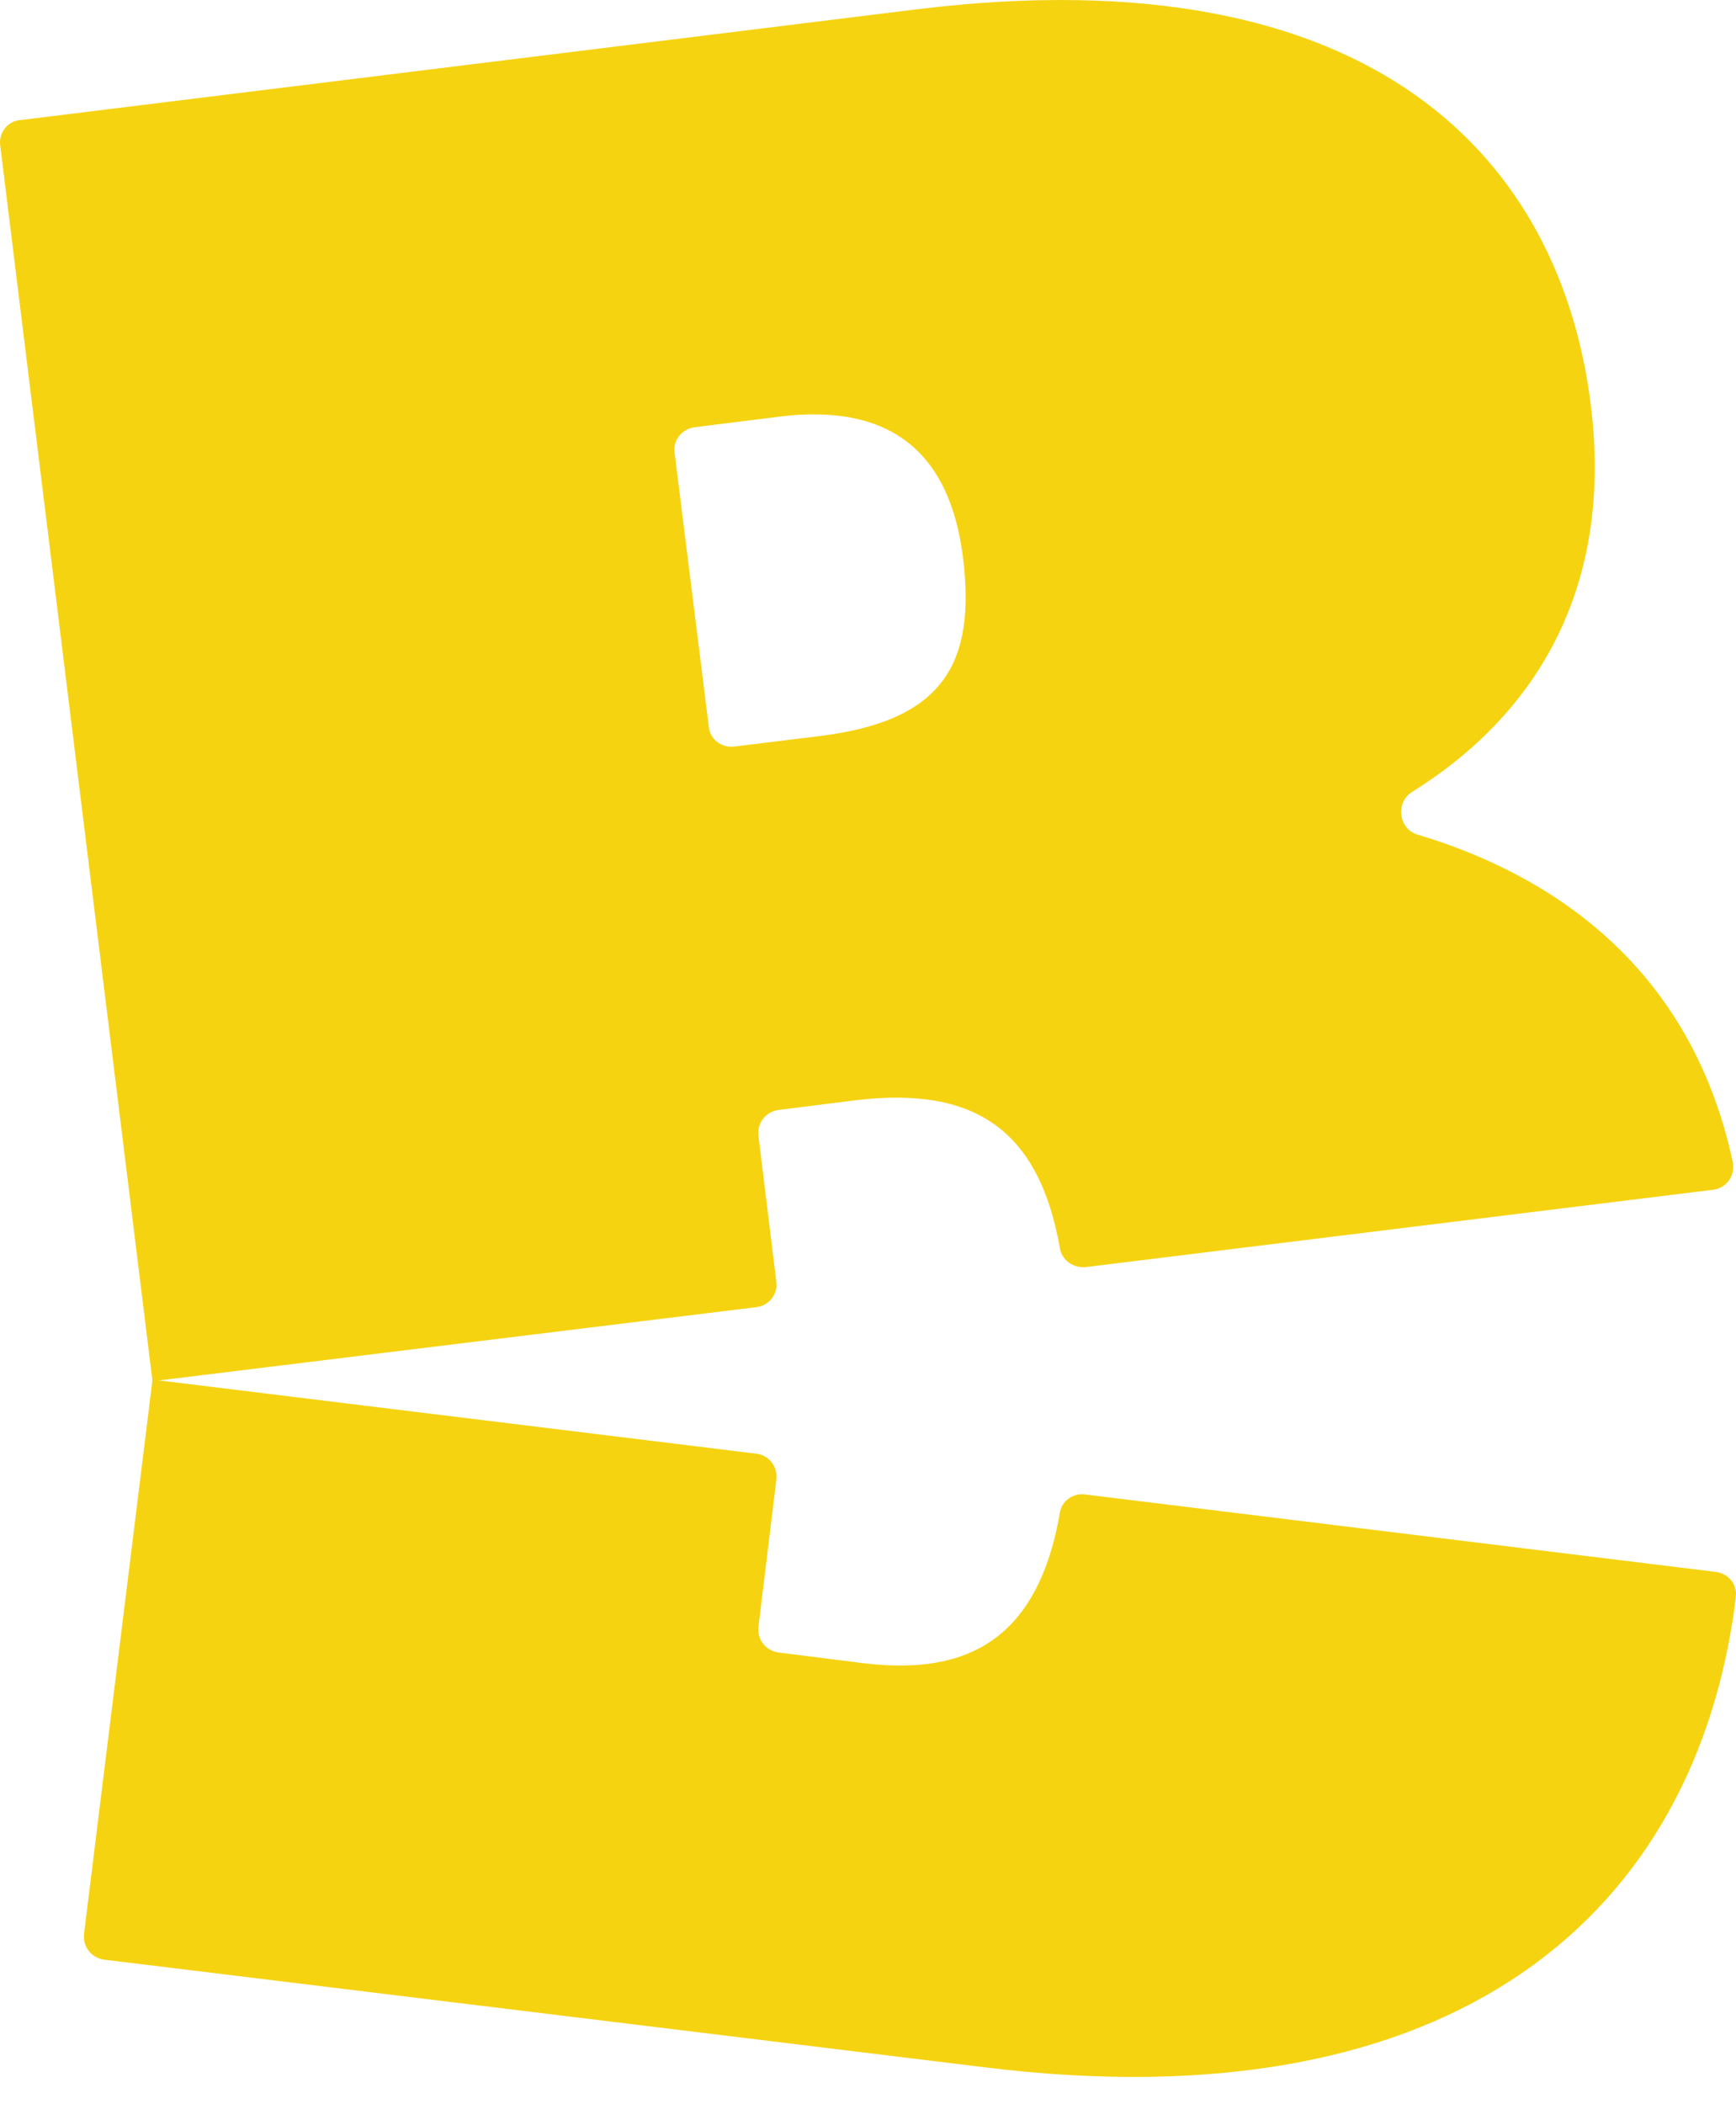
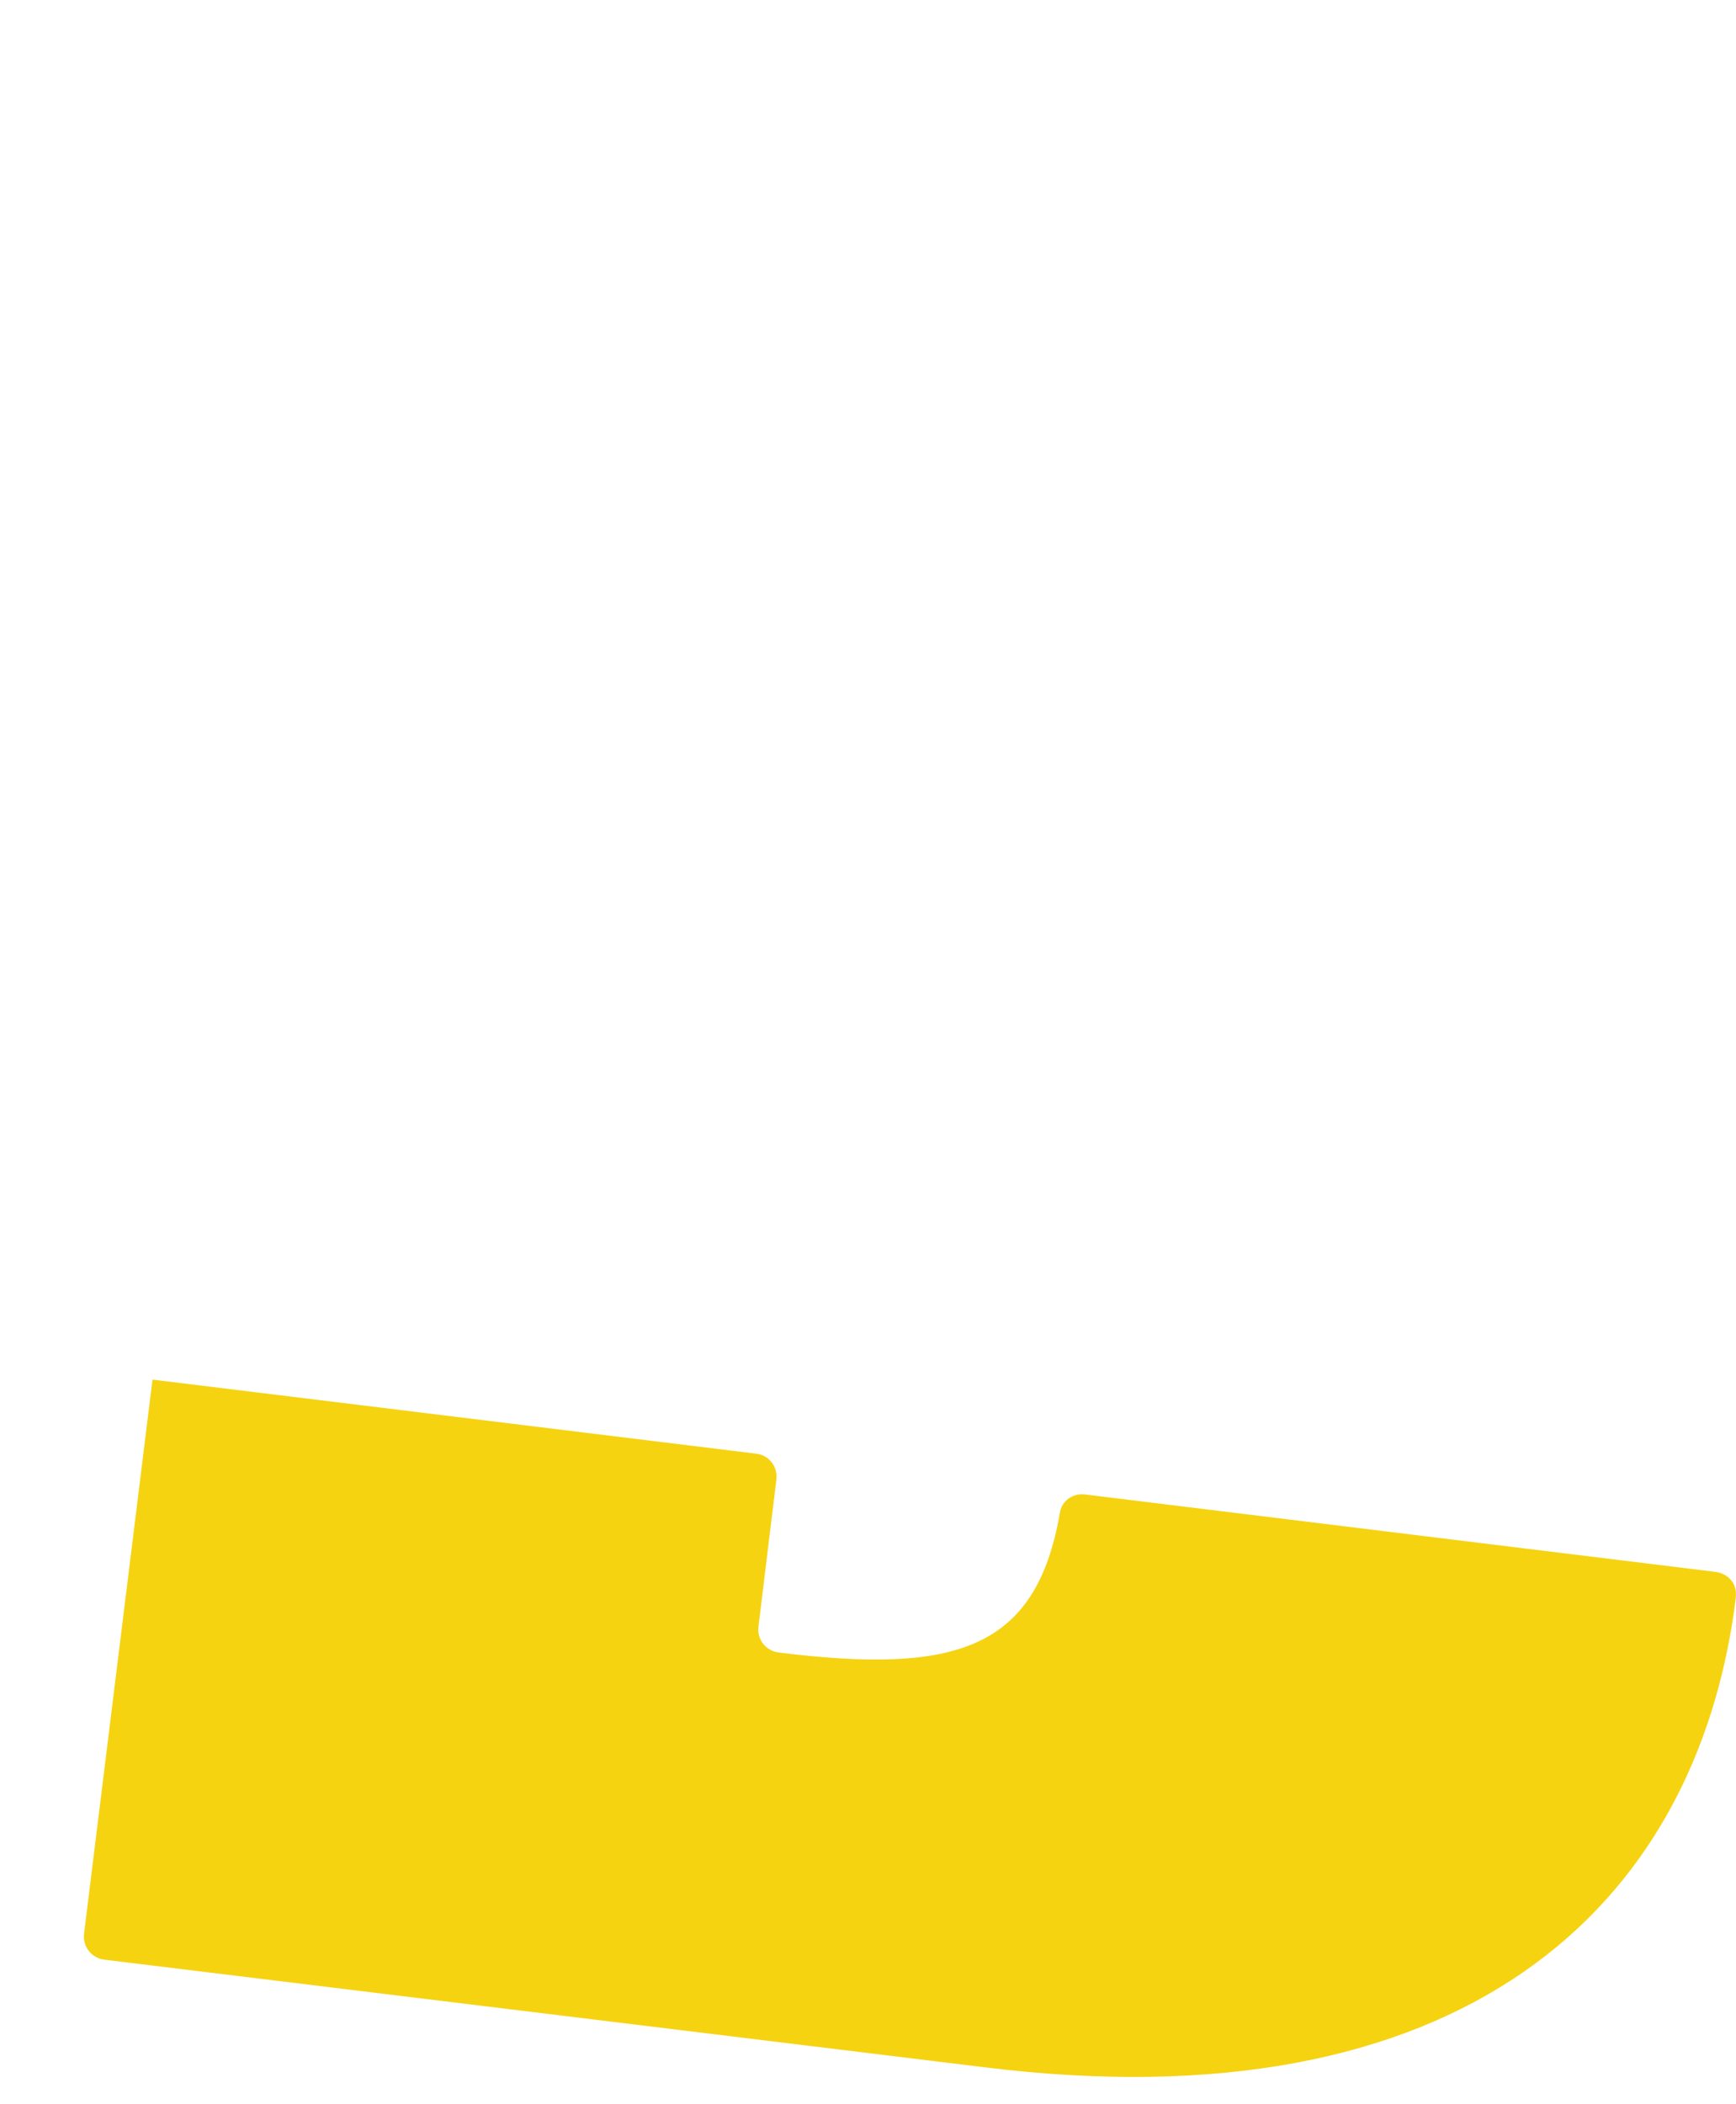
<svg xmlns="http://www.w3.org/2000/svg" width="52" height="63" viewBox="0 0 52 63" fill="none">
-   <path d="M51.384 47.069C51.775 47.118 52.043 47.435 51.994 47.825C51.994 47.825 51.994 47.834 51.994 47.85C50.823 57.267 43.651 63.659 29.476 61.902L3.128 58.682C2.738 58.633 2.47 58.291 2.518 57.901L4.568 41.312L22.67 43.532C23.036 43.58 23.304 43.922 23.255 44.312L22.719 48.704C22.67 49.094 22.938 49.435 23.328 49.484L25.841 49.801C28.647 50.143 31.038 49.387 31.745 45.312C31.794 44.947 32.136 44.703 32.502 44.751L51.384 47.069Z" fill="#F6D311" />
-   <path fill-rule="evenodd" clip-rule="evenodd" d="M23.255 38.384C23.304 38.75 23.036 39.092 22.67 39.14L4.568 41.36L0.006 4.351C-0.043 3.985 0.225 3.619 0.616 3.595L27.476 0.277C41.236 -1.406 46.749 4.839 47.652 12.133C48.31 17.452 46.164 21.306 42.285 23.722C41.797 24.039 41.894 24.82 42.455 24.99C46.383 26.161 50.628 28.869 51.897 34.773C51.994 35.188 51.726 35.578 51.311 35.627L32.502 37.945C32.136 37.969 31.794 37.725 31.745 37.359C31.111 33.797 29.159 32.529 25.646 32.944L23.329 33.236C22.938 33.285 22.67 33.627 22.719 34.017L23.255 38.384ZM21.23 21.746C21.255 22.136 21.621 22.404 21.987 22.356L24.573 22.038C28.305 21.575 29.233 19.818 28.842 16.671C28.452 13.597 26.72 12.06 23.353 12.475L20.816 12.792C20.425 12.841 20.157 13.182 20.206 13.549L21.23 21.746Z" fill="#F6D311" />
+   <path d="M51.384 47.069C51.775 47.118 52.043 47.435 51.994 47.825C51.994 47.825 51.994 47.834 51.994 47.85C50.823 57.267 43.651 63.659 29.476 61.902L3.128 58.682C2.738 58.633 2.47 58.291 2.518 57.901L4.568 41.312L22.67 43.532C23.036 43.58 23.304 43.922 23.255 44.312L22.719 48.704C22.67 49.094 22.938 49.435 23.328 49.484C28.647 50.143 31.038 49.387 31.745 45.312C31.794 44.947 32.136 44.703 32.502 44.751L51.384 47.069Z" fill="#F6D311" />
</svg>